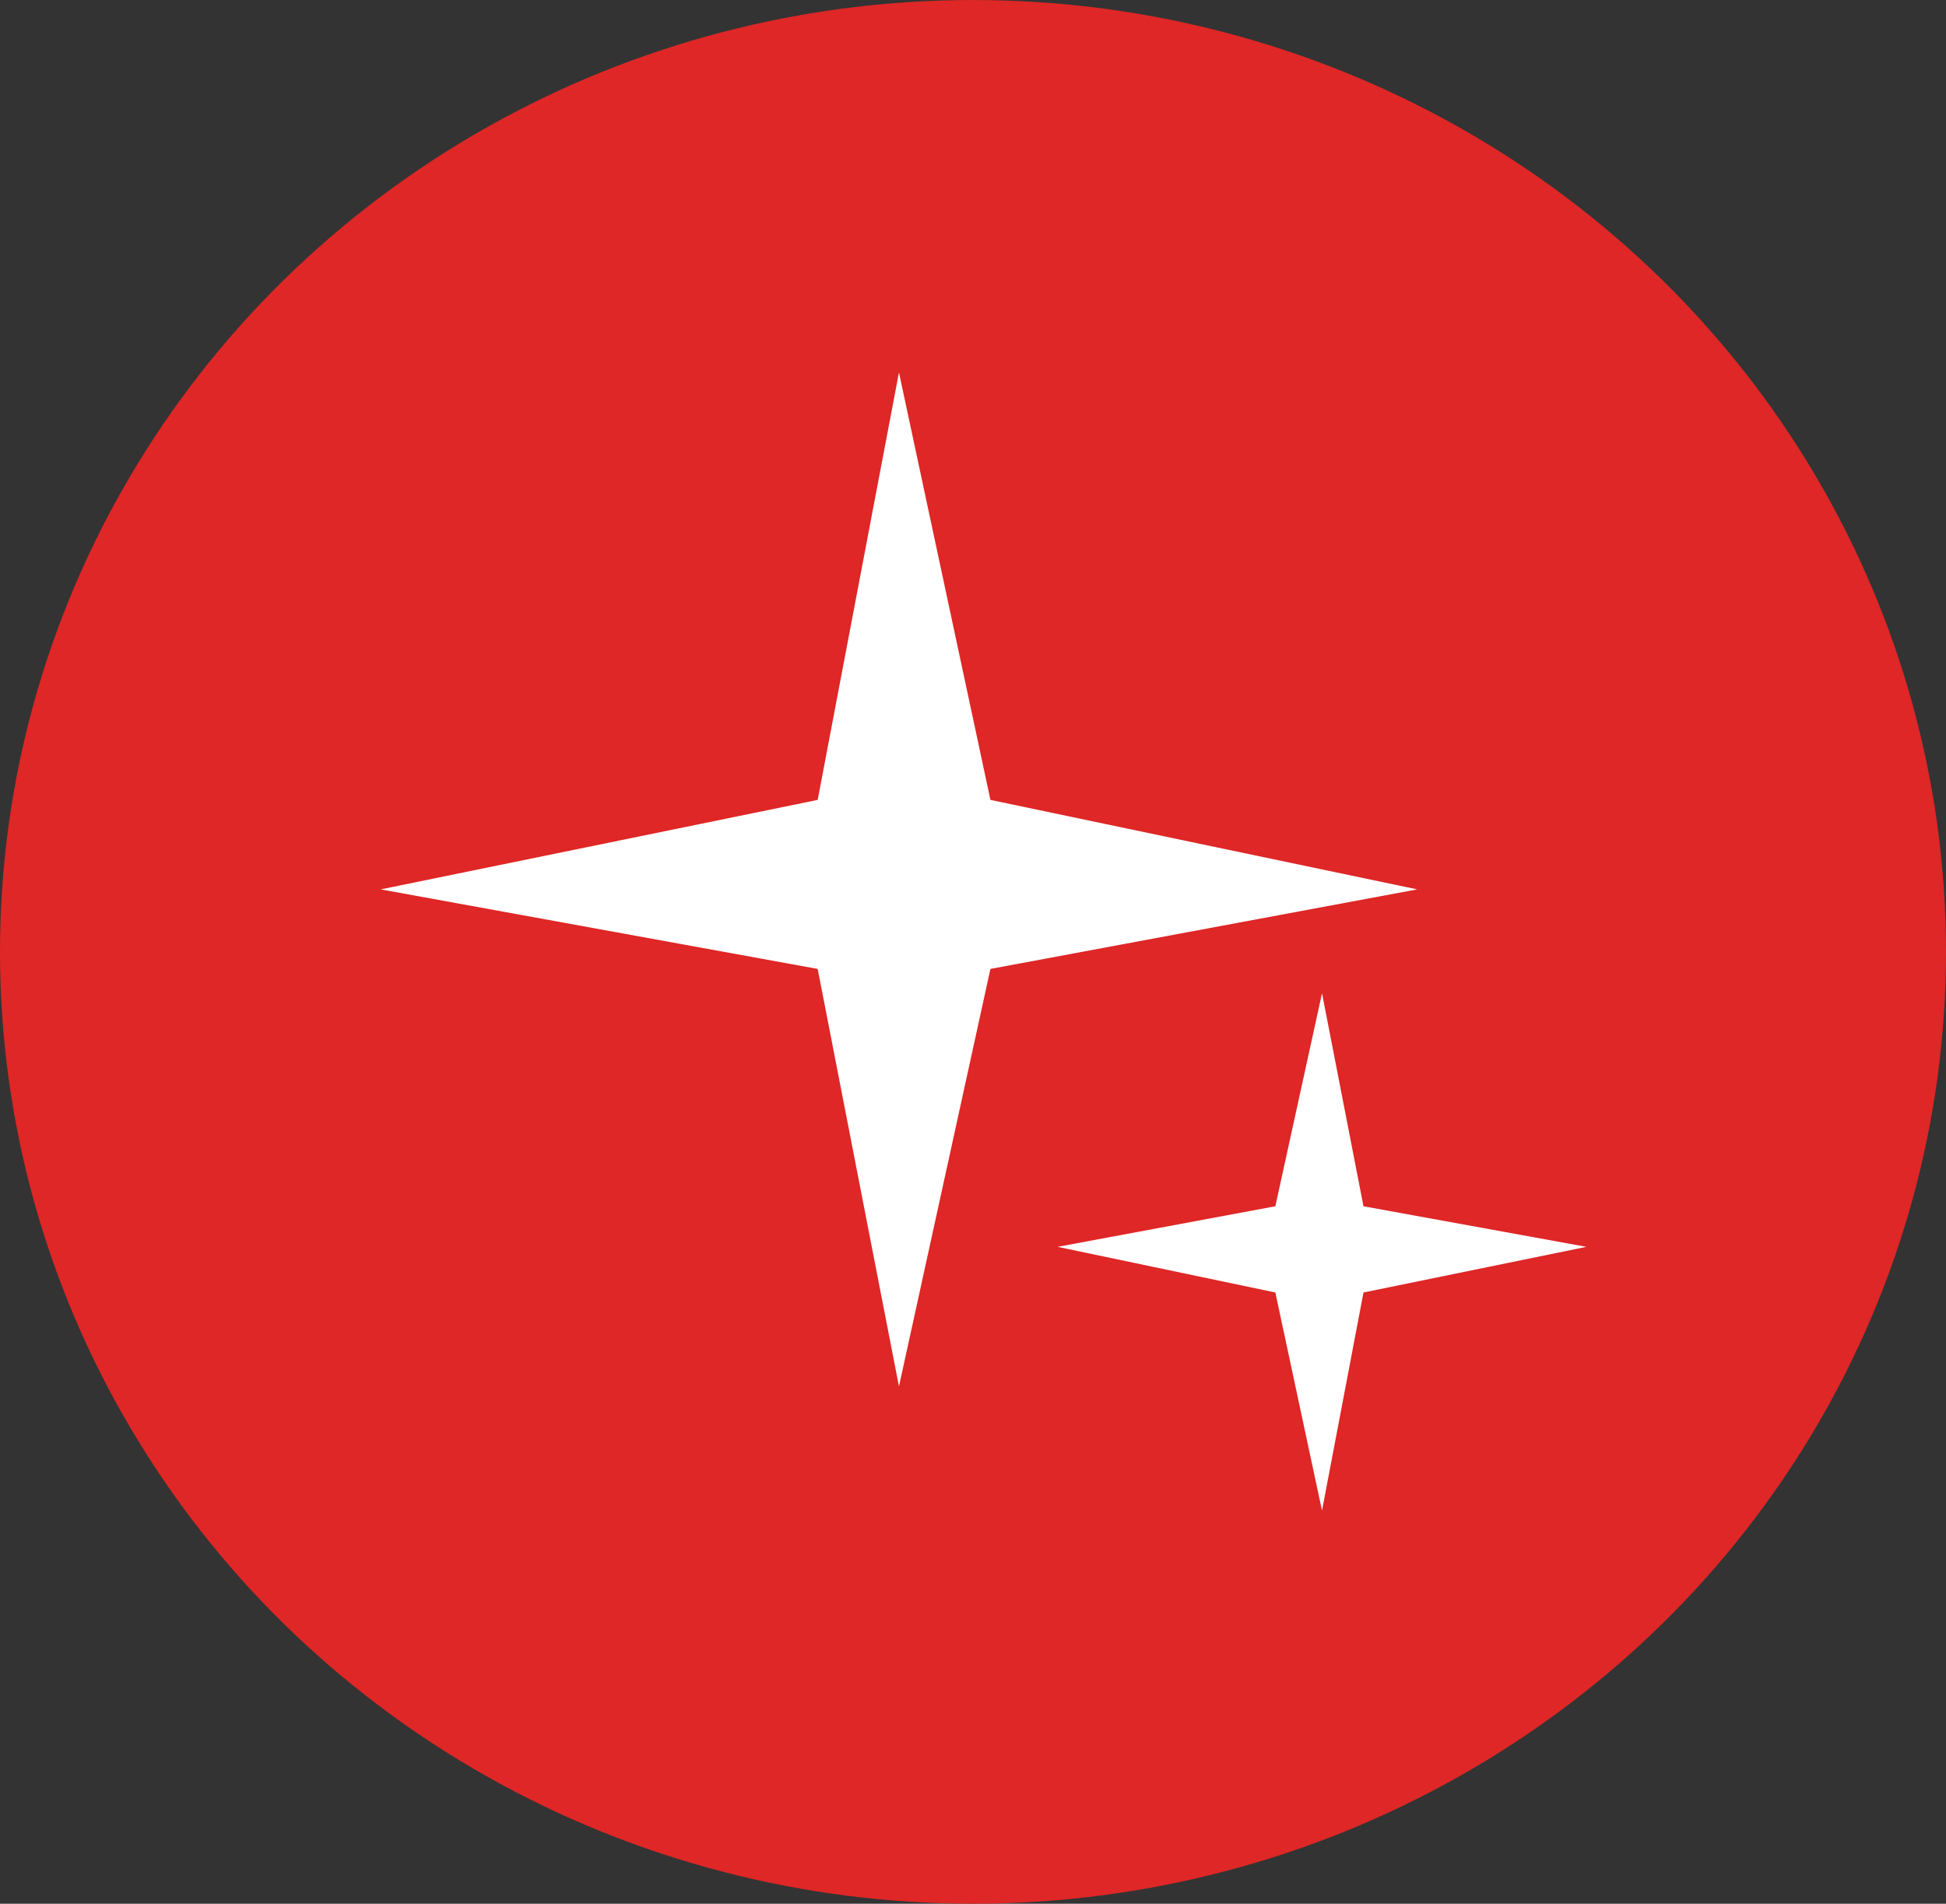
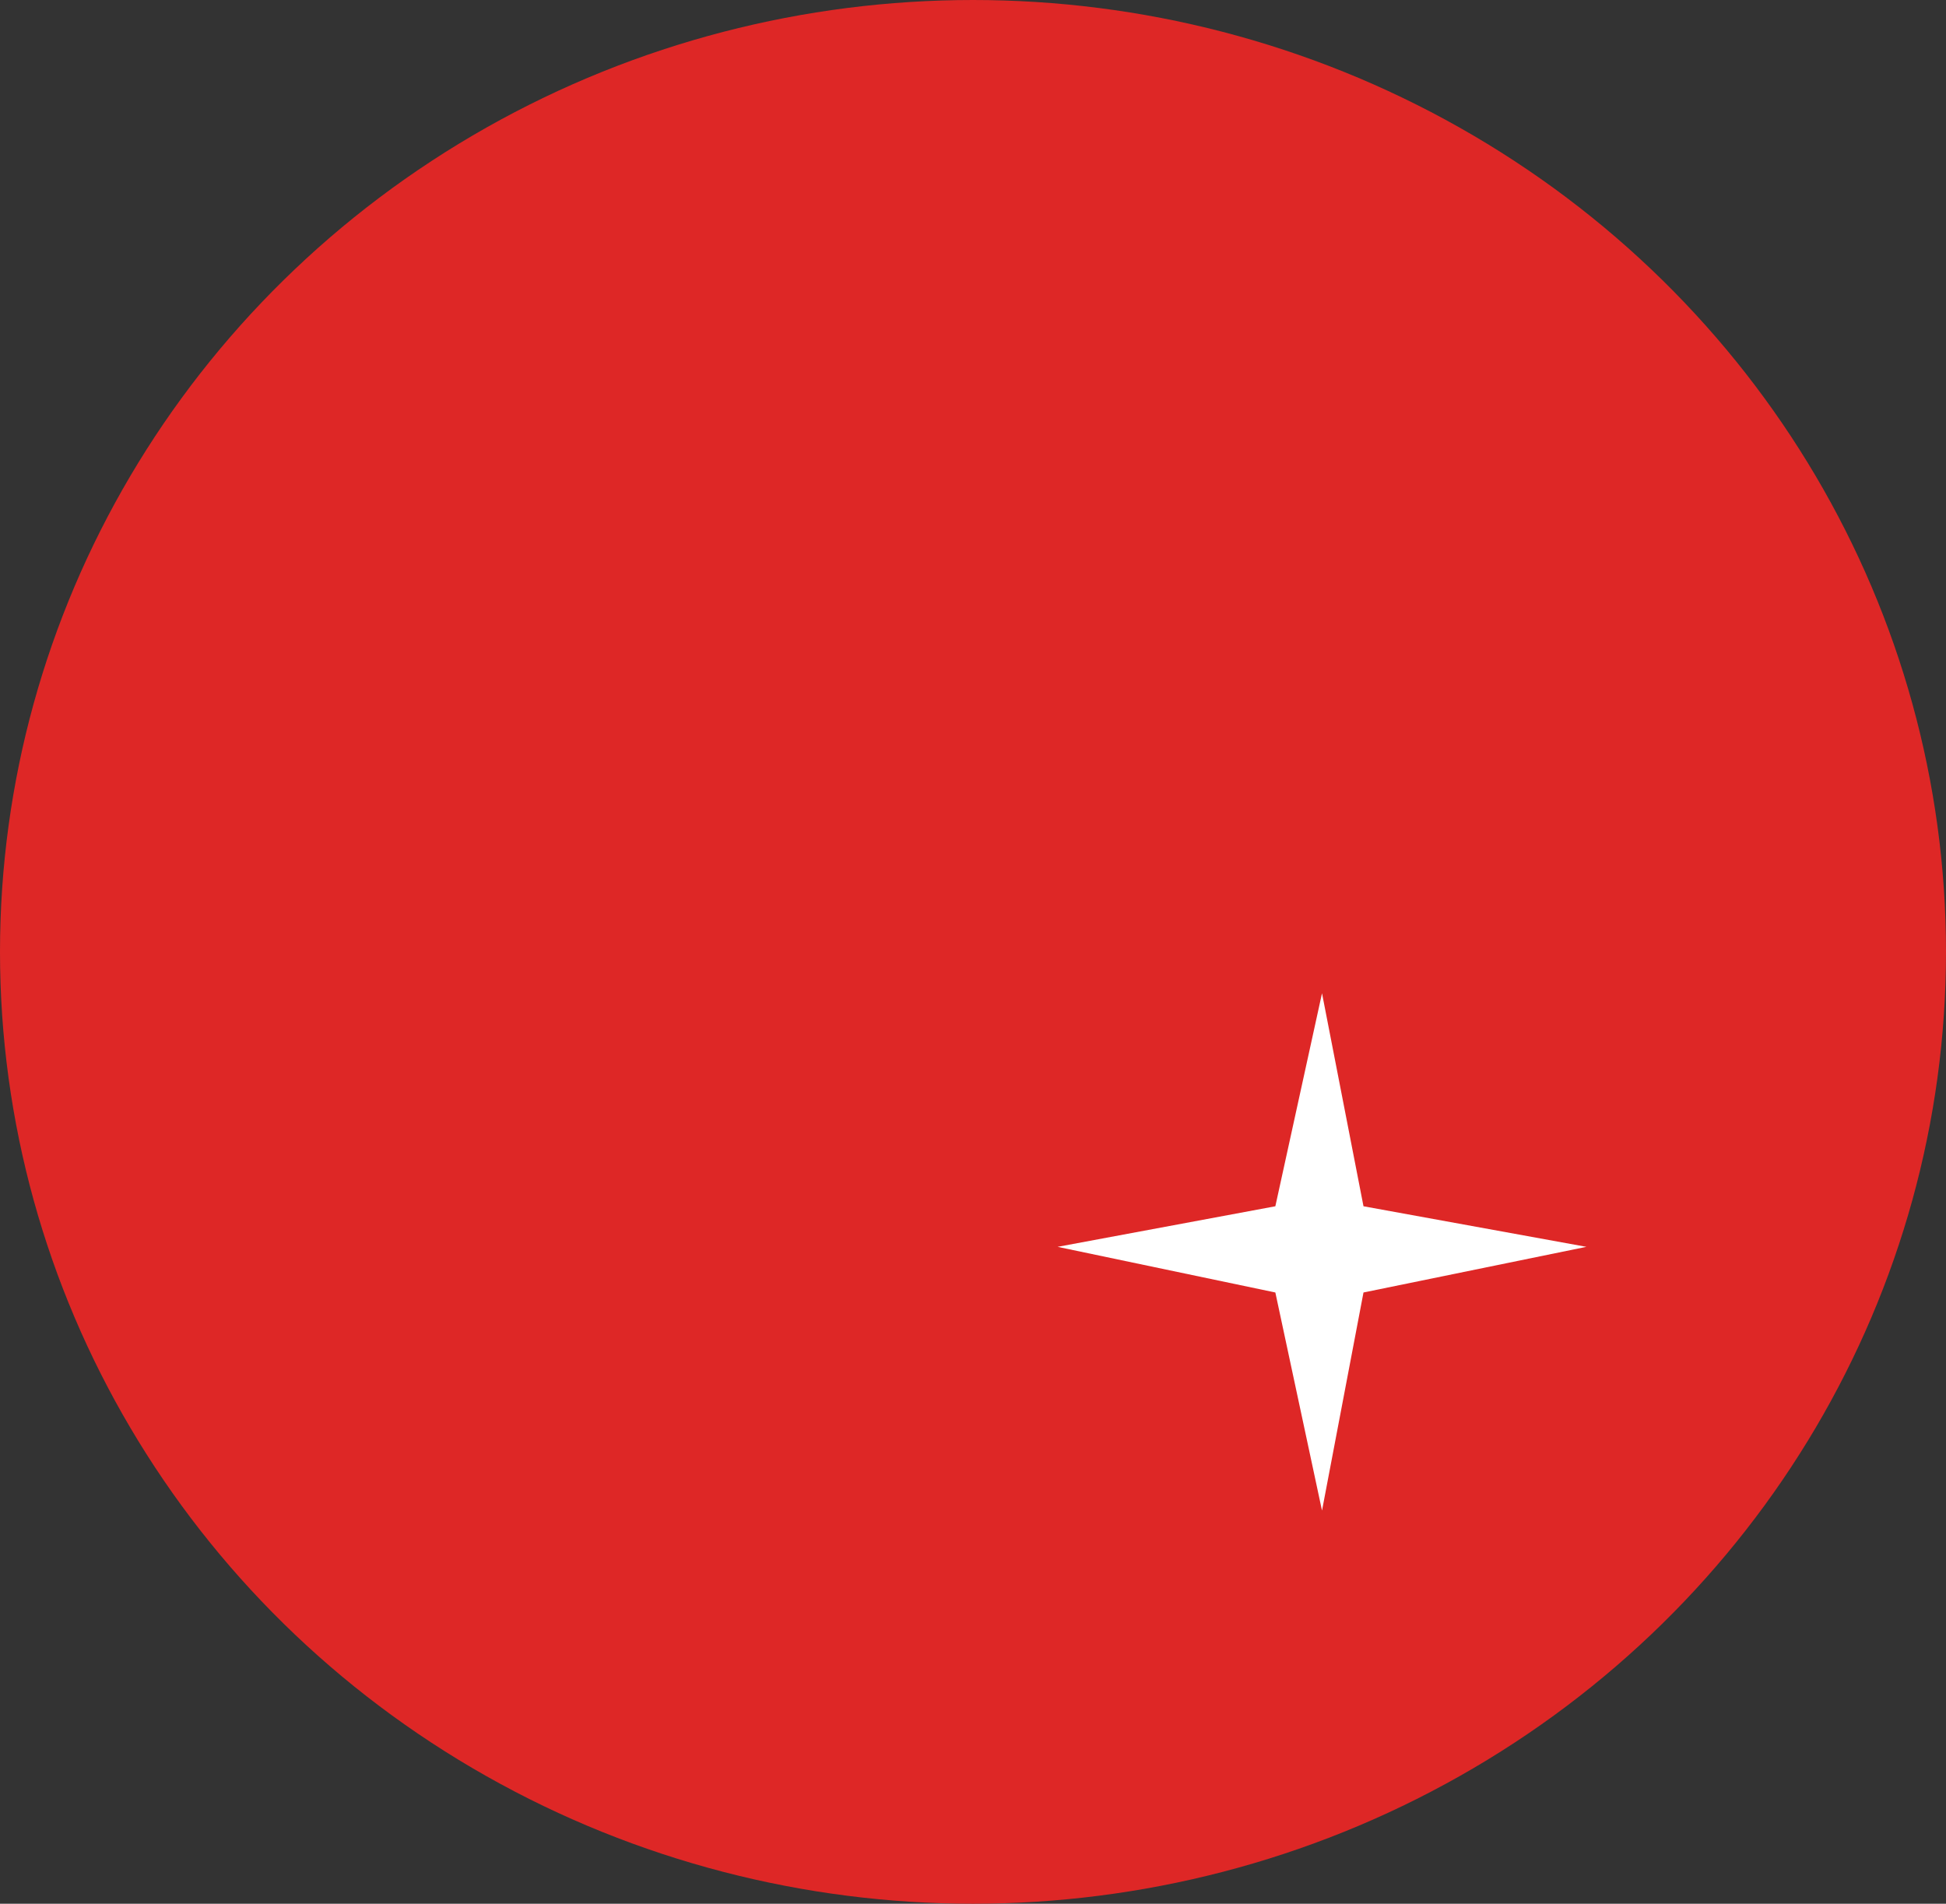
<svg xmlns="http://www.w3.org/2000/svg" width="92" height="90" viewBox="0 0 92 90" fill="none">
  <rect x="0" y="0" width="92" height="90" fill="#333333" stroke="none" />
  <ellipse cx="46" cy="45" rx="46" ry="45" fill="#DE2726" />
-   <path d="M38.657 45.806L18 42.046L38.657 37.816L42.5 17.609L46.824 37.816L67 42.046L46.824 45.806L42.5 65.543L38.657 45.806Z" fill="white" />
  <path d="M64.461 57.027L75 58.945L64.461 61.103L62.5 71.413L60.294 61.103L50 58.945L60.294 57.027L62.5 46.957L64.461 57.027Z" fill="white" />
</svg>